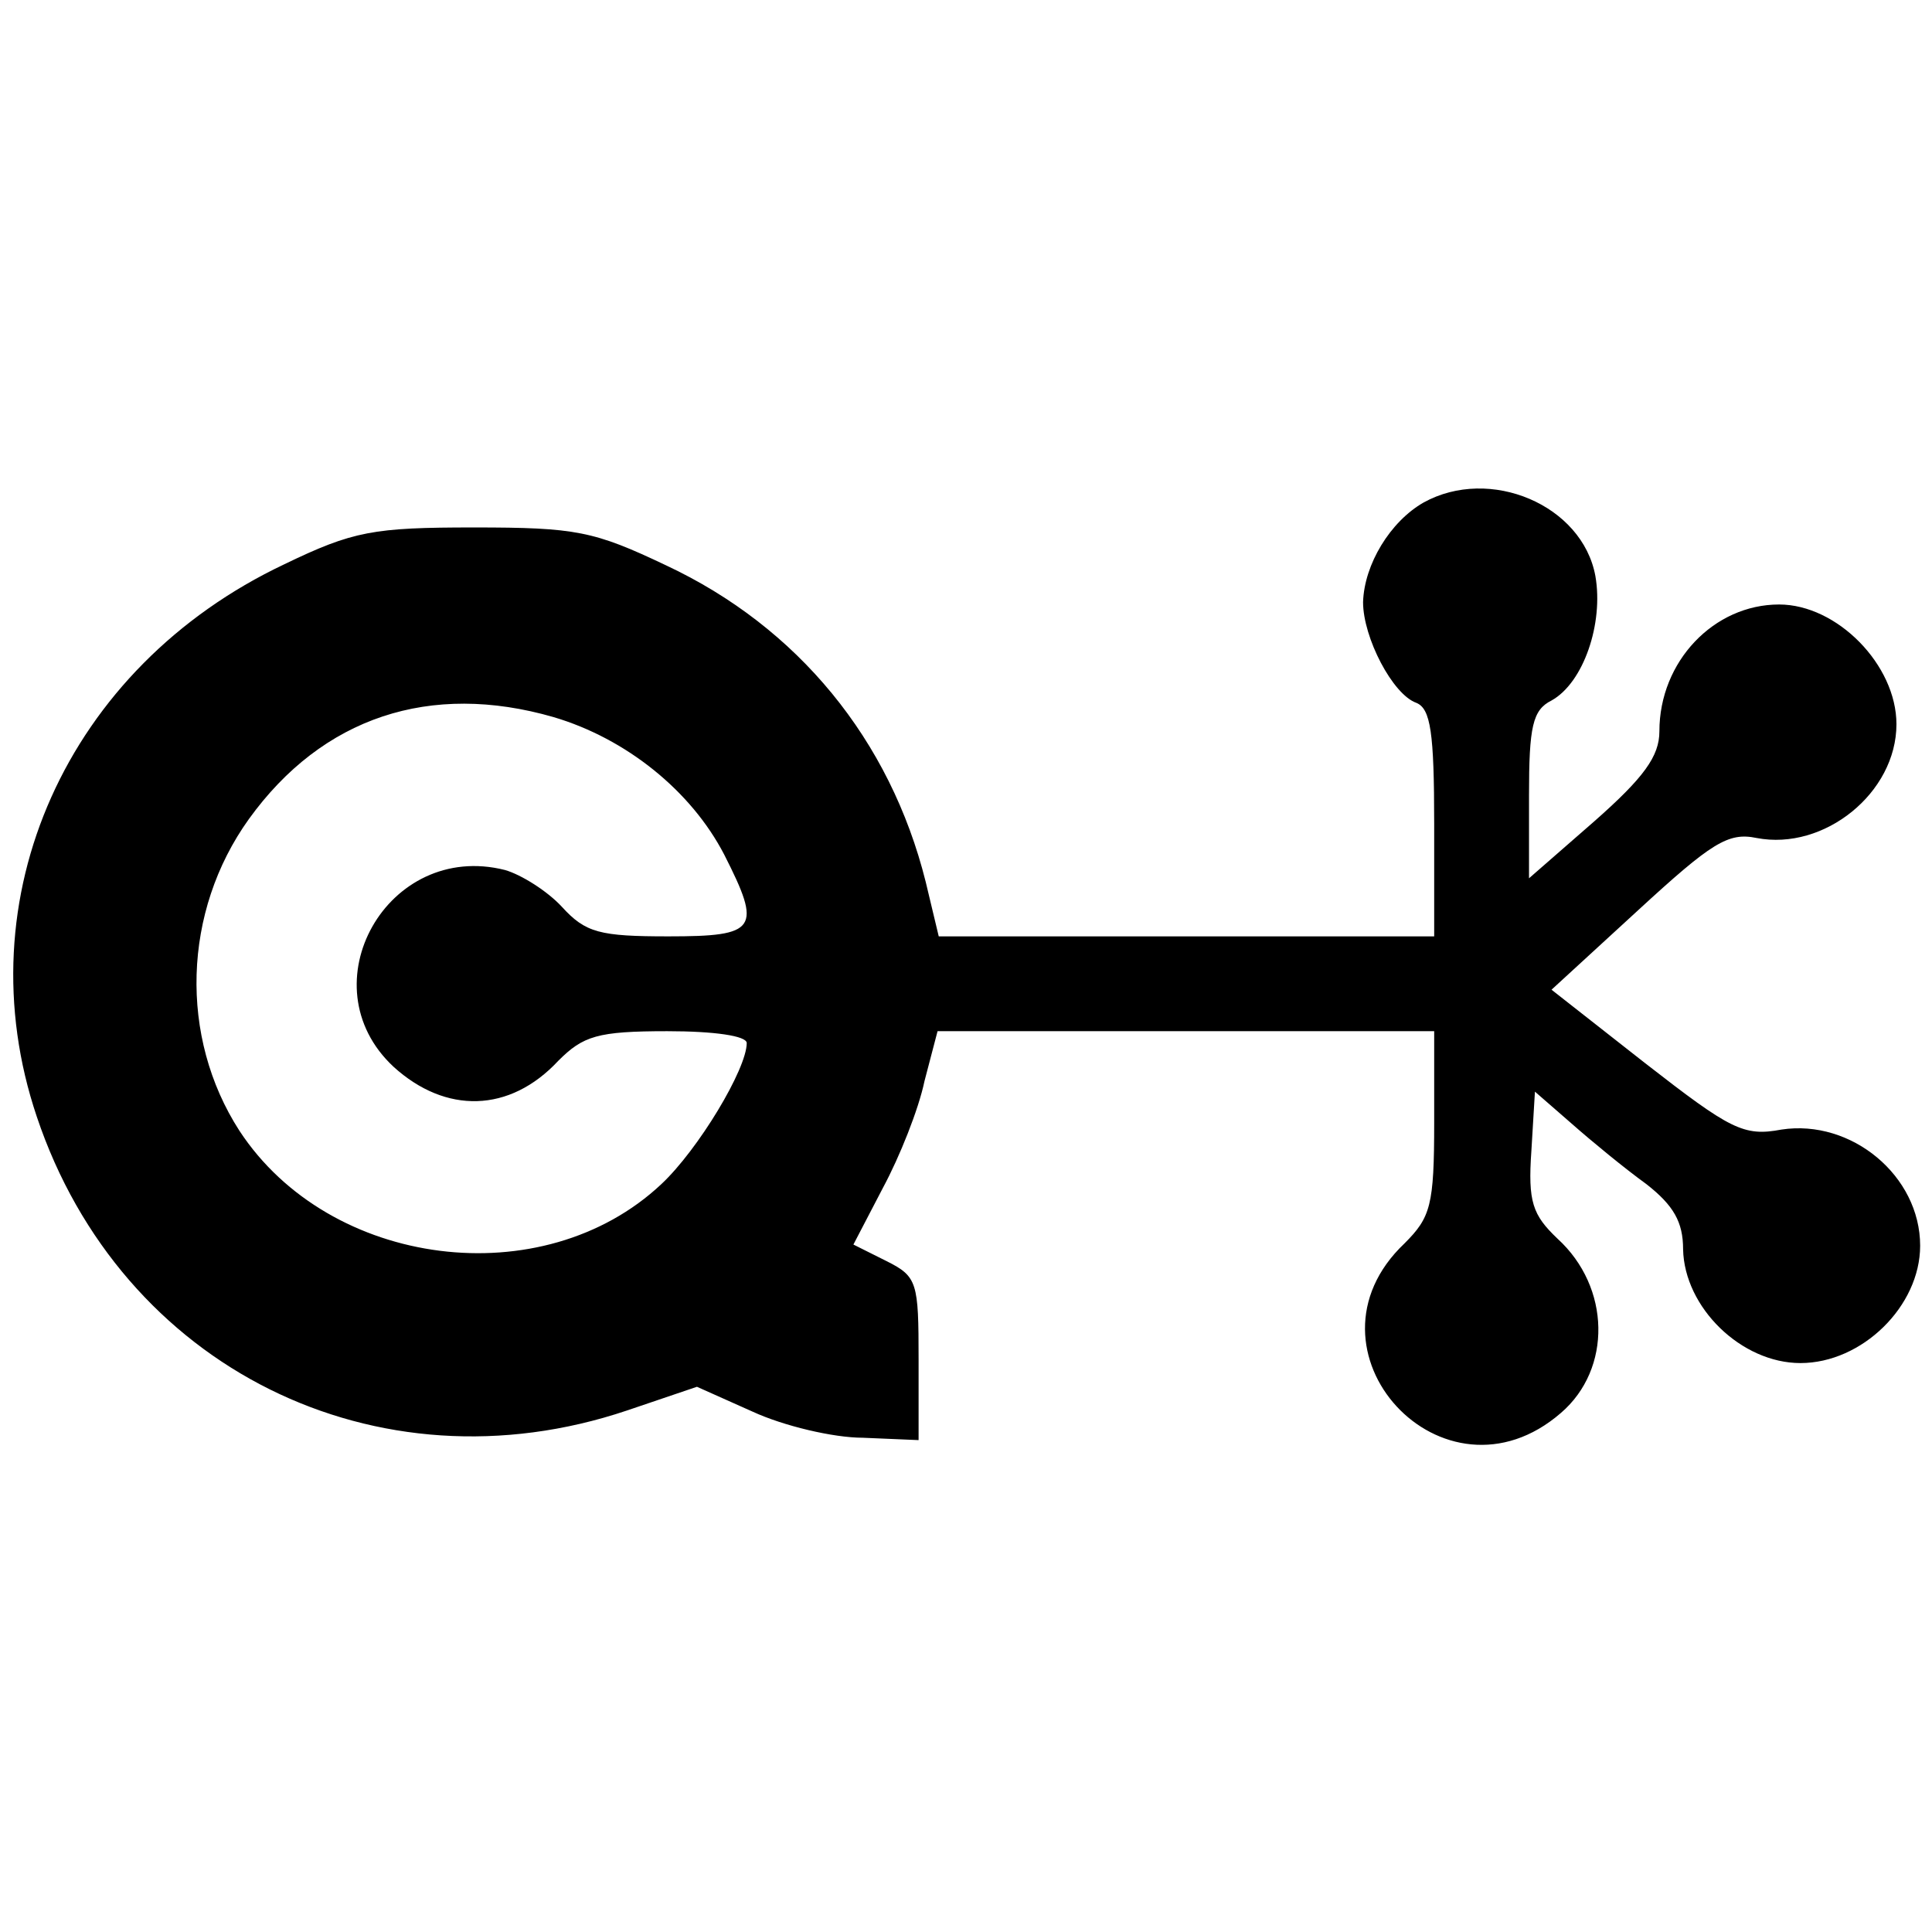
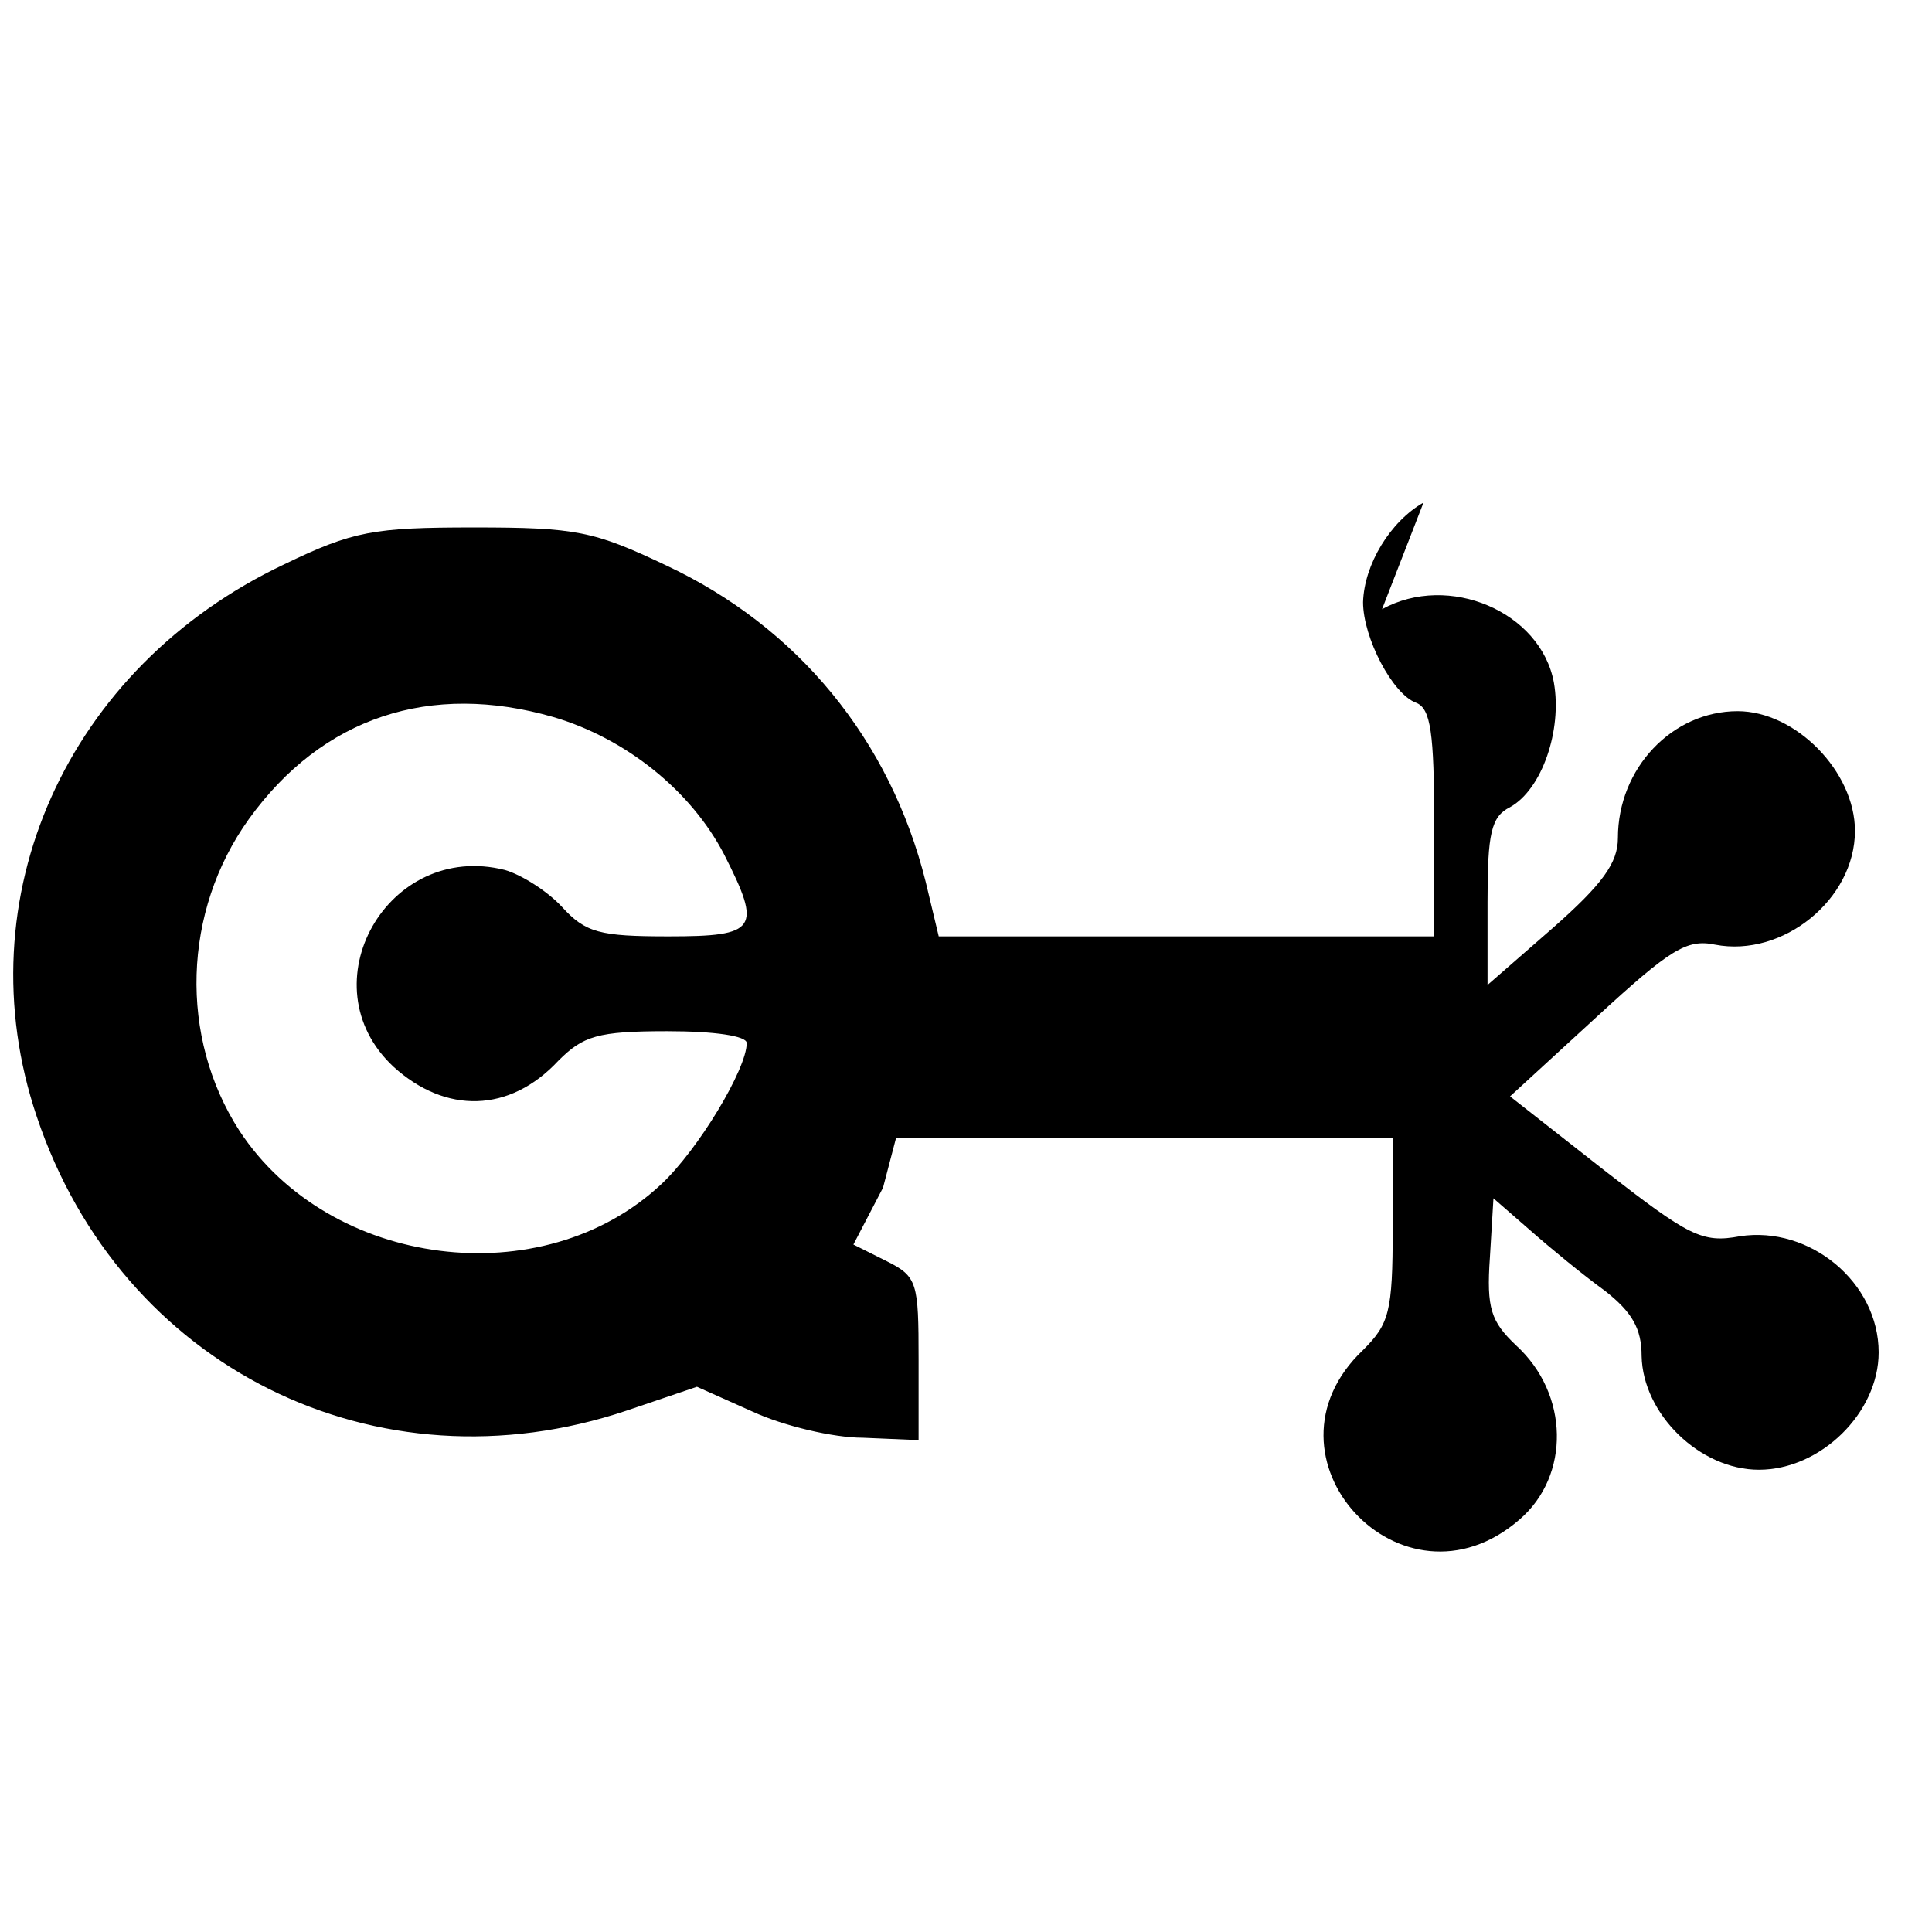
<svg xmlns="http://www.w3.org/2000/svg" version="1.0" width="163pt" height="163pt" viewBox="0 0 163 163" preserveAspectRatio="xMidYMid meet">
  <g transform="translate(0,163) scale(0.1,-0.1)" fill="#000000" stroke="none">
-     <path d="M1201 1206 c-28 -16 -50 -52 -51 -84 0 -30 25 -78 45 -85 12 -5 15 -25 15 -102 l0 -95 -209 0 -209 0 -11 46 c-30 120 -108 215 -219 267 -61 29 -76 32 -162 32 -85 0 -102 -3 -160 -31 -184 -87 -271 -282 -209 -466 71 -212 287 -319 498 -248 l59 20 47 -21 c26 -12 68 -22 93 -22 l47 -2 0 68 c0 65 -1 70 -27 83 l-28 14 25 48 c14 26 30 66 35 90 l11 42 209 0 210 0 0 -77 c0 -70 -3 -80 -25 -102 -95 -90 33 -229 132 -143 43 37 42 106 -3 147 -21 20 -25 31 -22 74 l3 50 31 -27 c17 -15 45 -38 63 -51 23 -18 31 -32 31 -55 1 -49 49 -96 99 -96 52 0 101 48 101 99 0 59 -58 107 -117 98 -32 -6 -43 0 -115 56 l-79 62 73 67 c62 57 76 66 100 61 57 -11 118 38 118 96 0 50 -50 101 -99 101 -55 0 -101 -48 -101 -107 0 -21 -13 -39 -55 -76 l-55 -48 0 70 c0 58 3 72 19 80 27 15 44 65 37 105 -11 60 -89 93 -145 62z m-734 -181 c61 -18 116 -62 144 -116 32 -63 28 -69 -47 -69 -58 0 -70 3 -90 25 -12 13 -34 27 -48 31 -99 25 -168 -97 -94 -166 44 -40 98 -39 139 5 21 21 33 25 92 25 40 0 67 -4 67 -10 0 -22 -41 -90 -72 -119 -100 -94 -280 -71 -356 45 -51 79 -48 185 8 263 62 86 153 116 257 86z" />
+     <path d="M1201 1206 c-28 -16 -50 -52 -51 -84 0 -30 25 -78 45 -85 12 -5 15 -25 15 -102 l0 -95 -209 0 -209 0 -11 46 c-30 120 -108 215 -219 267 -61 29 -76 32 -162 32 -85 0 -102 -3 -160 -31 -184 -87 -271 -282 -209 -466 71 -212 287 -319 498 -248 l59 20 47 -21 c26 -12 68 -22 93 -22 l47 -2 0 68 c0 65 -1 70 -27 83 l-28 14 25 48 l11 42 209 0 210 0 0 -77 c0 -70 -3 -80 -25 -102 -95 -90 33 -229 132 -143 43 37 42 106 -3 147 -21 20 -25 31 -22 74 l3 50 31 -27 c17 -15 45 -38 63 -51 23 -18 31 -32 31 -55 1 -49 49 -96 99 -96 52 0 101 48 101 99 0 59 -58 107 -117 98 -32 -6 -43 0 -115 56 l-79 62 73 67 c62 57 76 66 100 61 57 -11 118 38 118 96 0 50 -50 101 -99 101 -55 0 -101 -48 -101 -107 0 -21 -13 -39 -55 -76 l-55 -48 0 70 c0 58 3 72 19 80 27 15 44 65 37 105 -11 60 -89 93 -145 62z m-734 -181 c61 -18 116 -62 144 -116 32 -63 28 -69 -47 -69 -58 0 -70 3 -90 25 -12 13 -34 27 -48 31 -99 25 -168 -97 -94 -166 44 -40 98 -39 139 5 21 21 33 25 92 25 40 0 67 -4 67 -10 0 -22 -41 -90 -72 -119 -100 -94 -280 -71 -356 45 -51 79 -48 185 8 263 62 86 153 116 257 86z" />
  </g>
</svg>